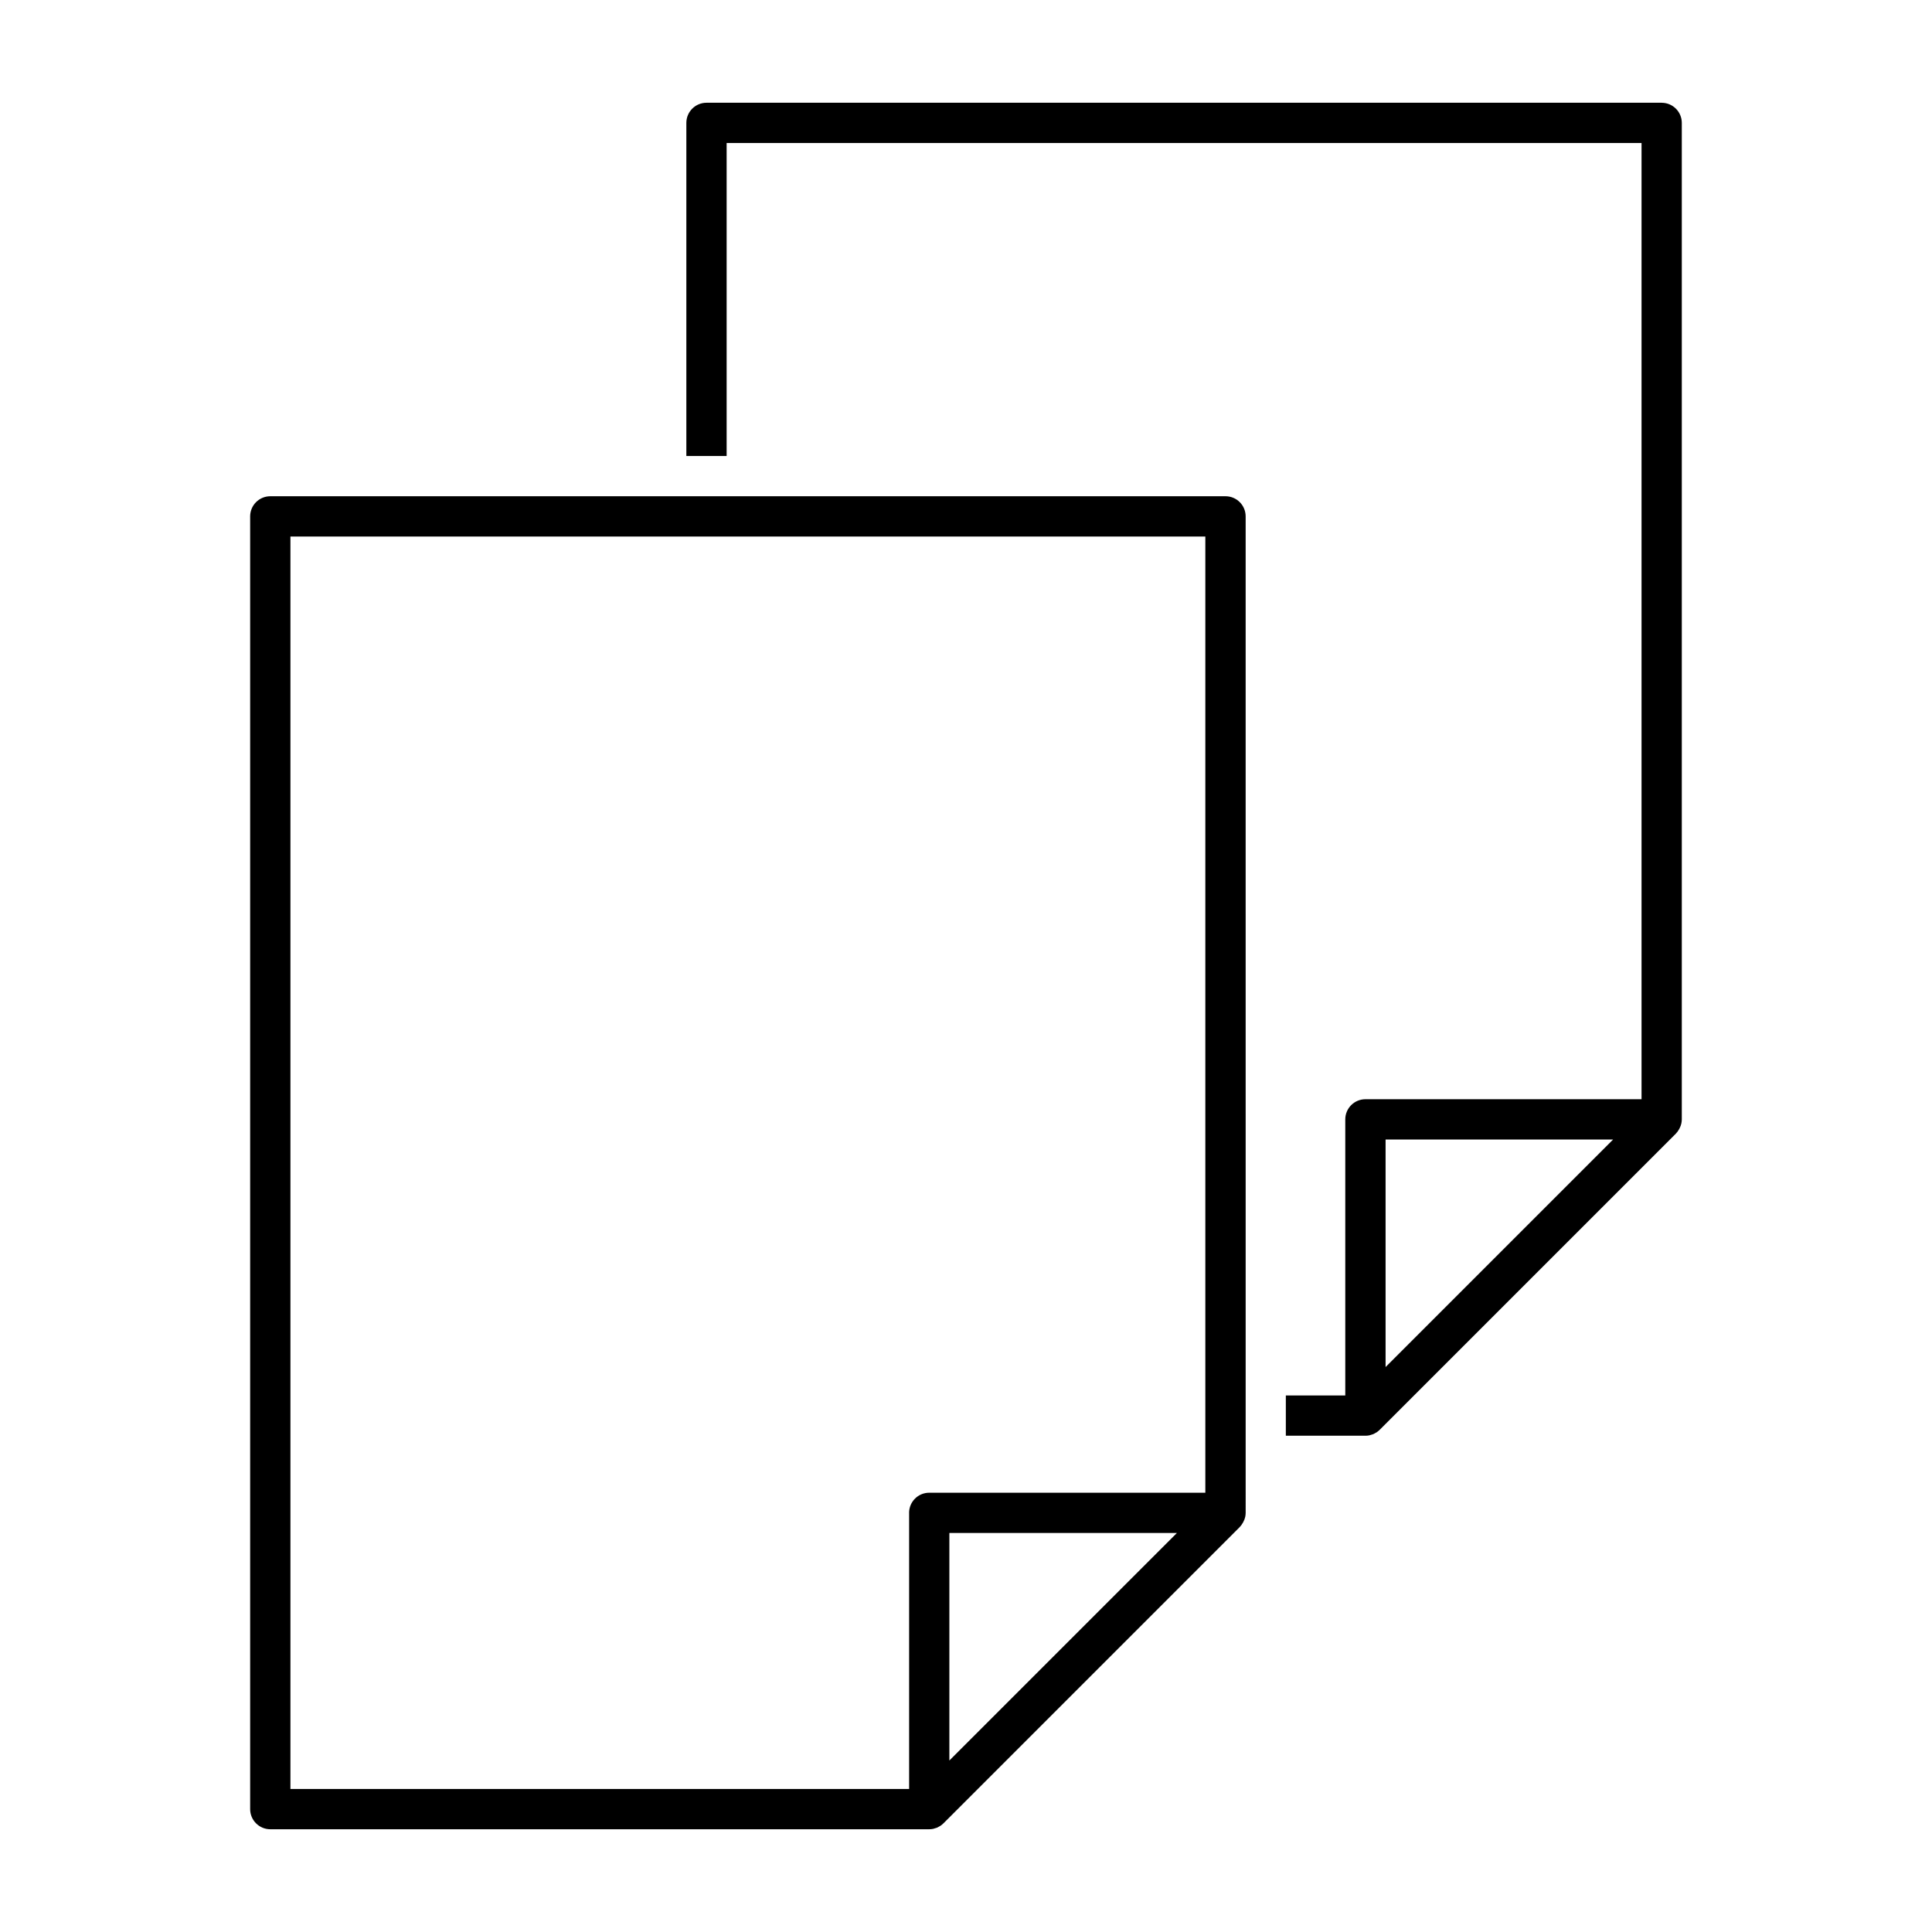
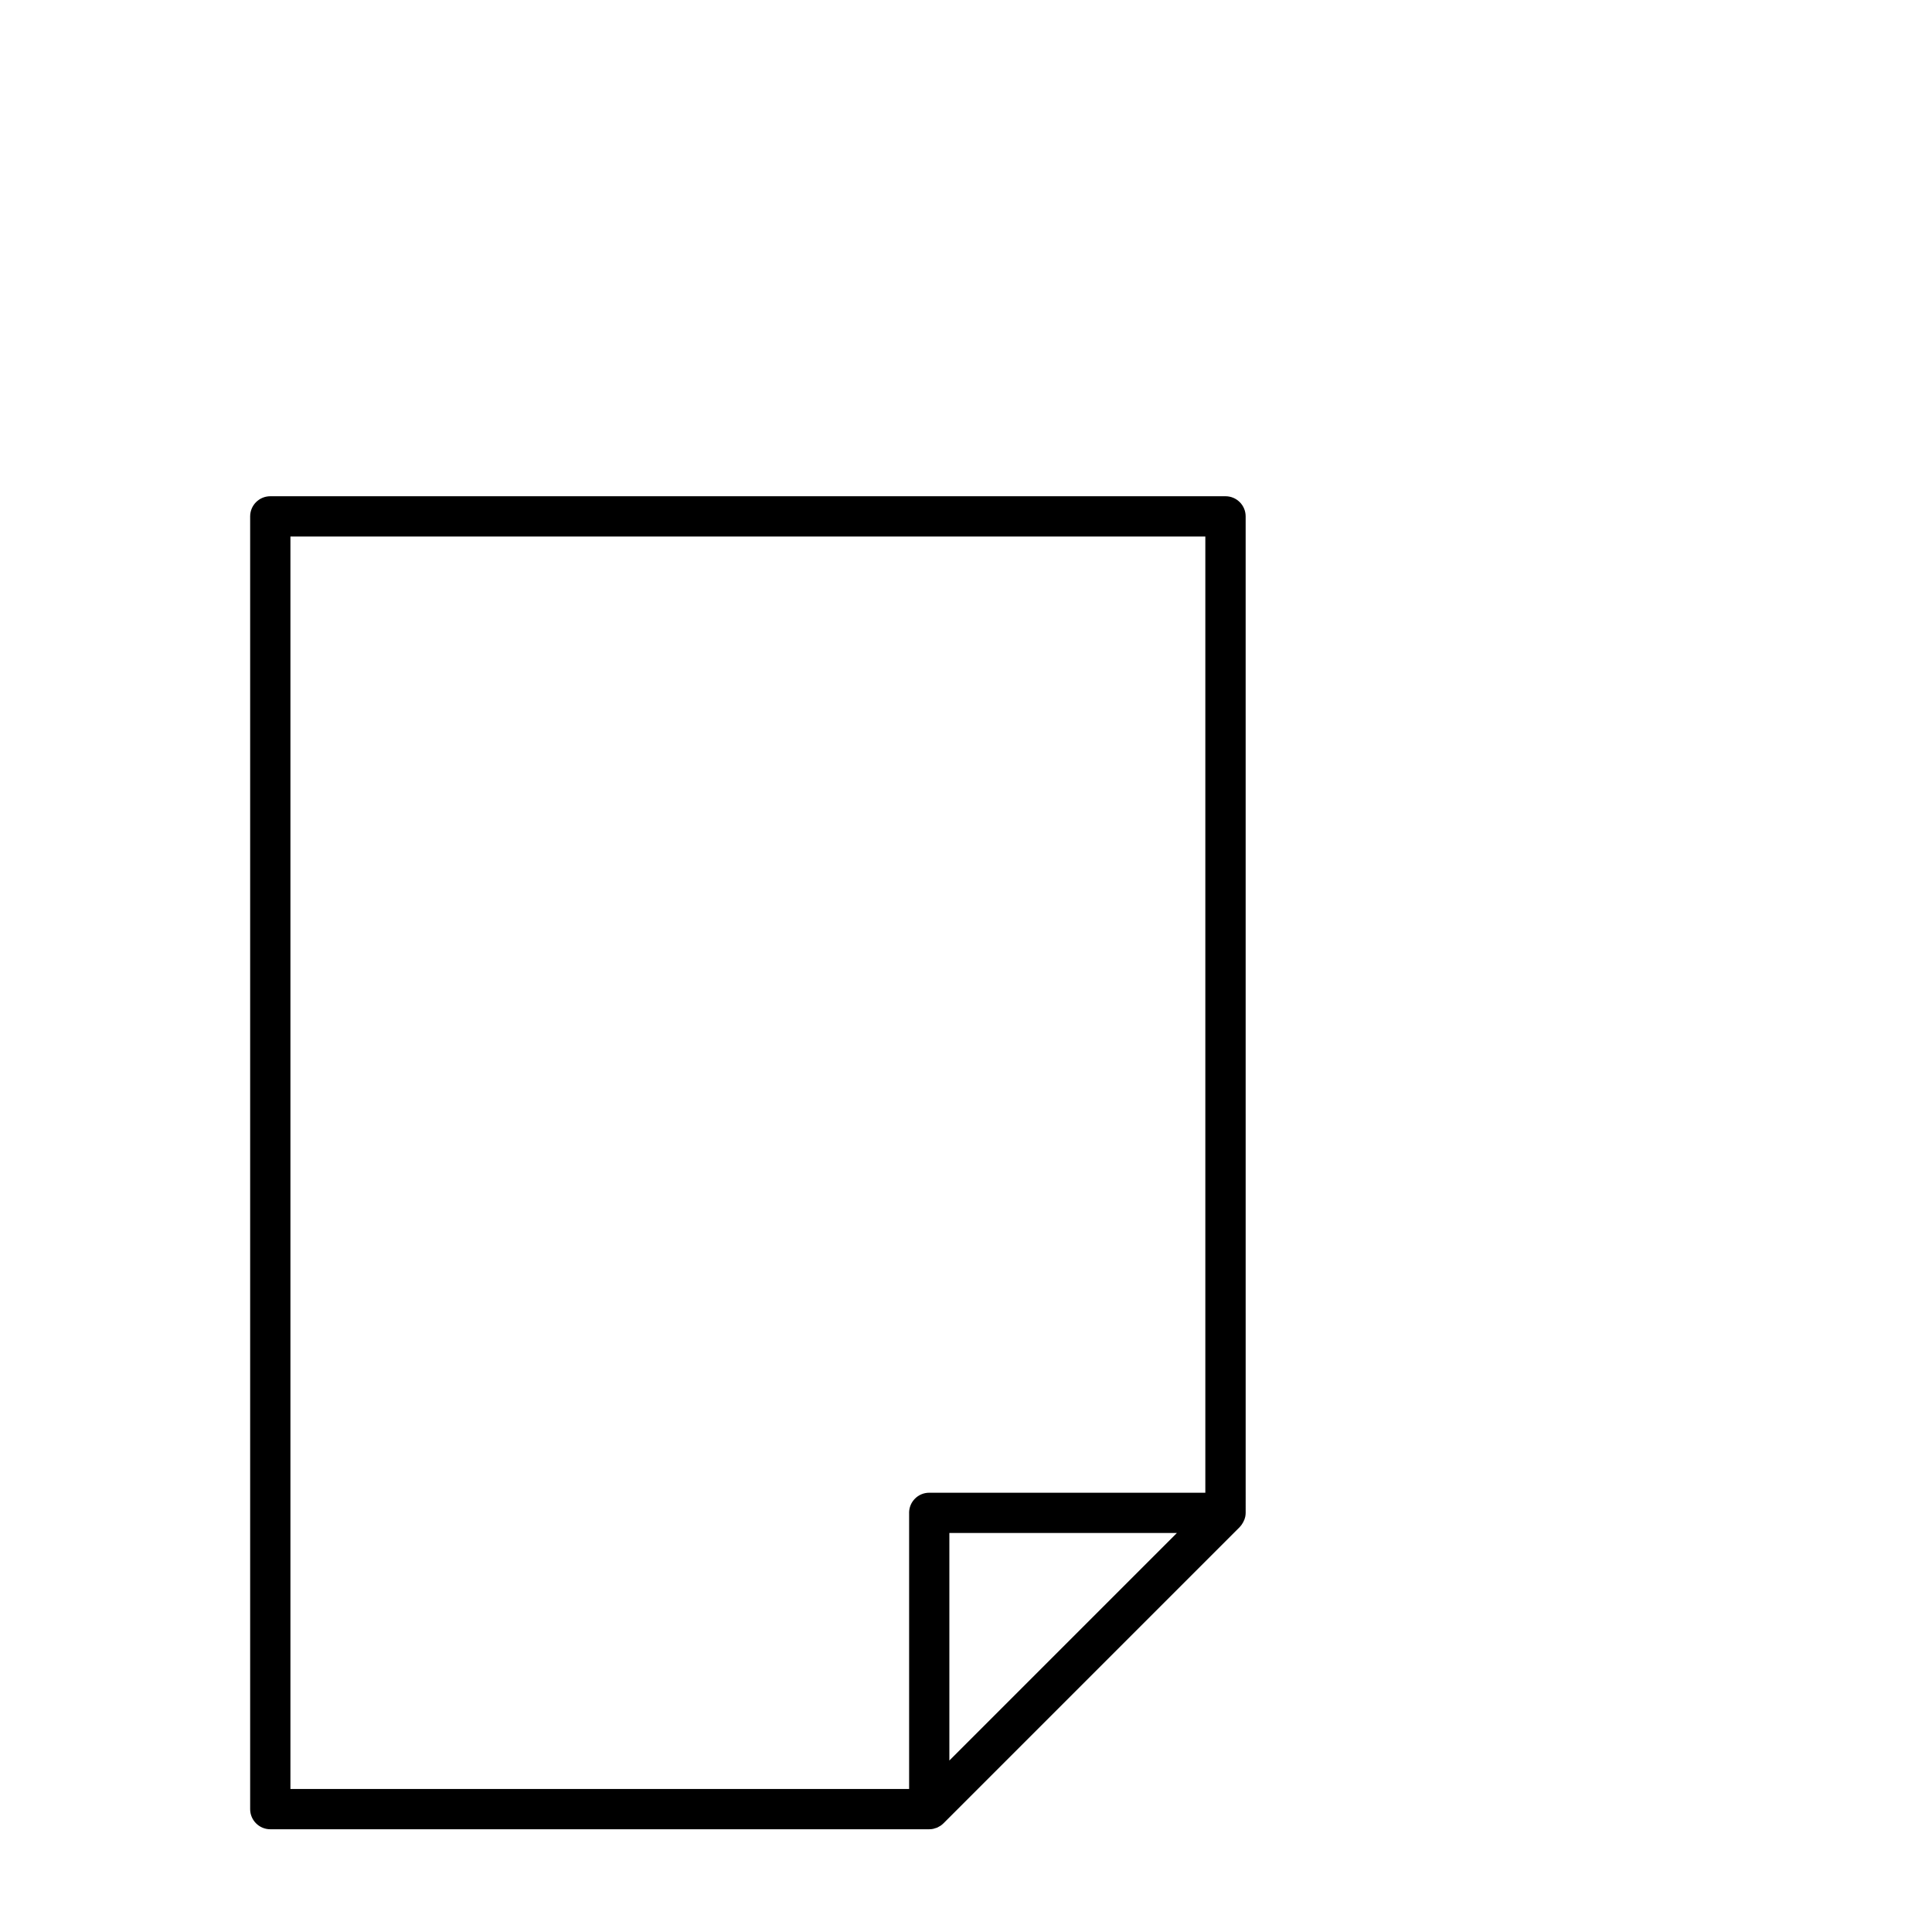
<svg xmlns="http://www.w3.org/2000/svg" fill="#000000" width="800px" height="800px" version="1.1" viewBox="144 144 512 512">
  <g>
    <path d="m474 545.98c0.012-0.02 0-0.047 0.012-0.066 0.059-0.316 0.102-0.648 0.102-0.988l-0.004-264.08c0-2.949-2.394-5.336-5.336-5.336h-253.14c-2.949 0-5.34 2.387-5.34 5.336v342.59c0 2.941 2.394 5.336 5.34 5.336h174.62c0.02 0 0.035-0.004 0.051-0.004 0.332 0 0.672-0.035 0.996-0.102 0.191-0.047 0.371-0.109 0.555-0.172 0.145-0.047 0.297-0.074 0.441-0.133 0.203-0.086 0.387-0.203 0.578-0.312 0.105-0.066 0.227-0.109 0.332-0.18 0.297-0.195 0.57-0.418 0.816-0.664l78.504-78.504c0.328-0.332 0.598-0.727 0.836-1.137 0.059-0.102 0.105-0.188 0.156-0.293 0.215-0.41 0.387-0.836 0.48-1.297zm-89.074-1.051v73.172h-163.96v-331.92h242.46v253.41h-73.18c-2.945 0-5.328 2.391-5.328 5.336zm10.664 65.629v-60.297h60.301z" />
-     <path d="m584.37 171.23h-253.14c-2.949 0-5.34 2.387-5.34 5.336v88.273h10.676v-82.941h242.46v253.41h-73.176c-2.949 0-5.336 2.394-5.336 5.34v73.172h-15.754v10.664h21.09 0.051c0.336-0.004 0.672-0.039 0.996-0.105 0.191-0.039 0.371-0.105 0.555-0.168 0.145-0.051 0.301-0.074 0.438-0.137 0.211-0.086 0.395-0.191 0.586-0.309 0.109-0.066 0.23-0.109 0.332-0.18 0.297-0.203 0.57-0.422 0.816-0.664l78.504-78.504c0.328-0.332 0.598-0.727 0.836-1.145 0.059-0.102 0.105-0.188 0.156-0.289 0.203-0.406 0.371-0.836 0.469-1.301 0.004-0.02 0-0.051 0.004-0.07 0.059-0.316 0.102-0.645 0.102-0.984v-264.06c0-2.945-2.387-5.332-5.332-5.332zm-73.176 335.05v-60.297h60.297z" />
  </g>
</svg>